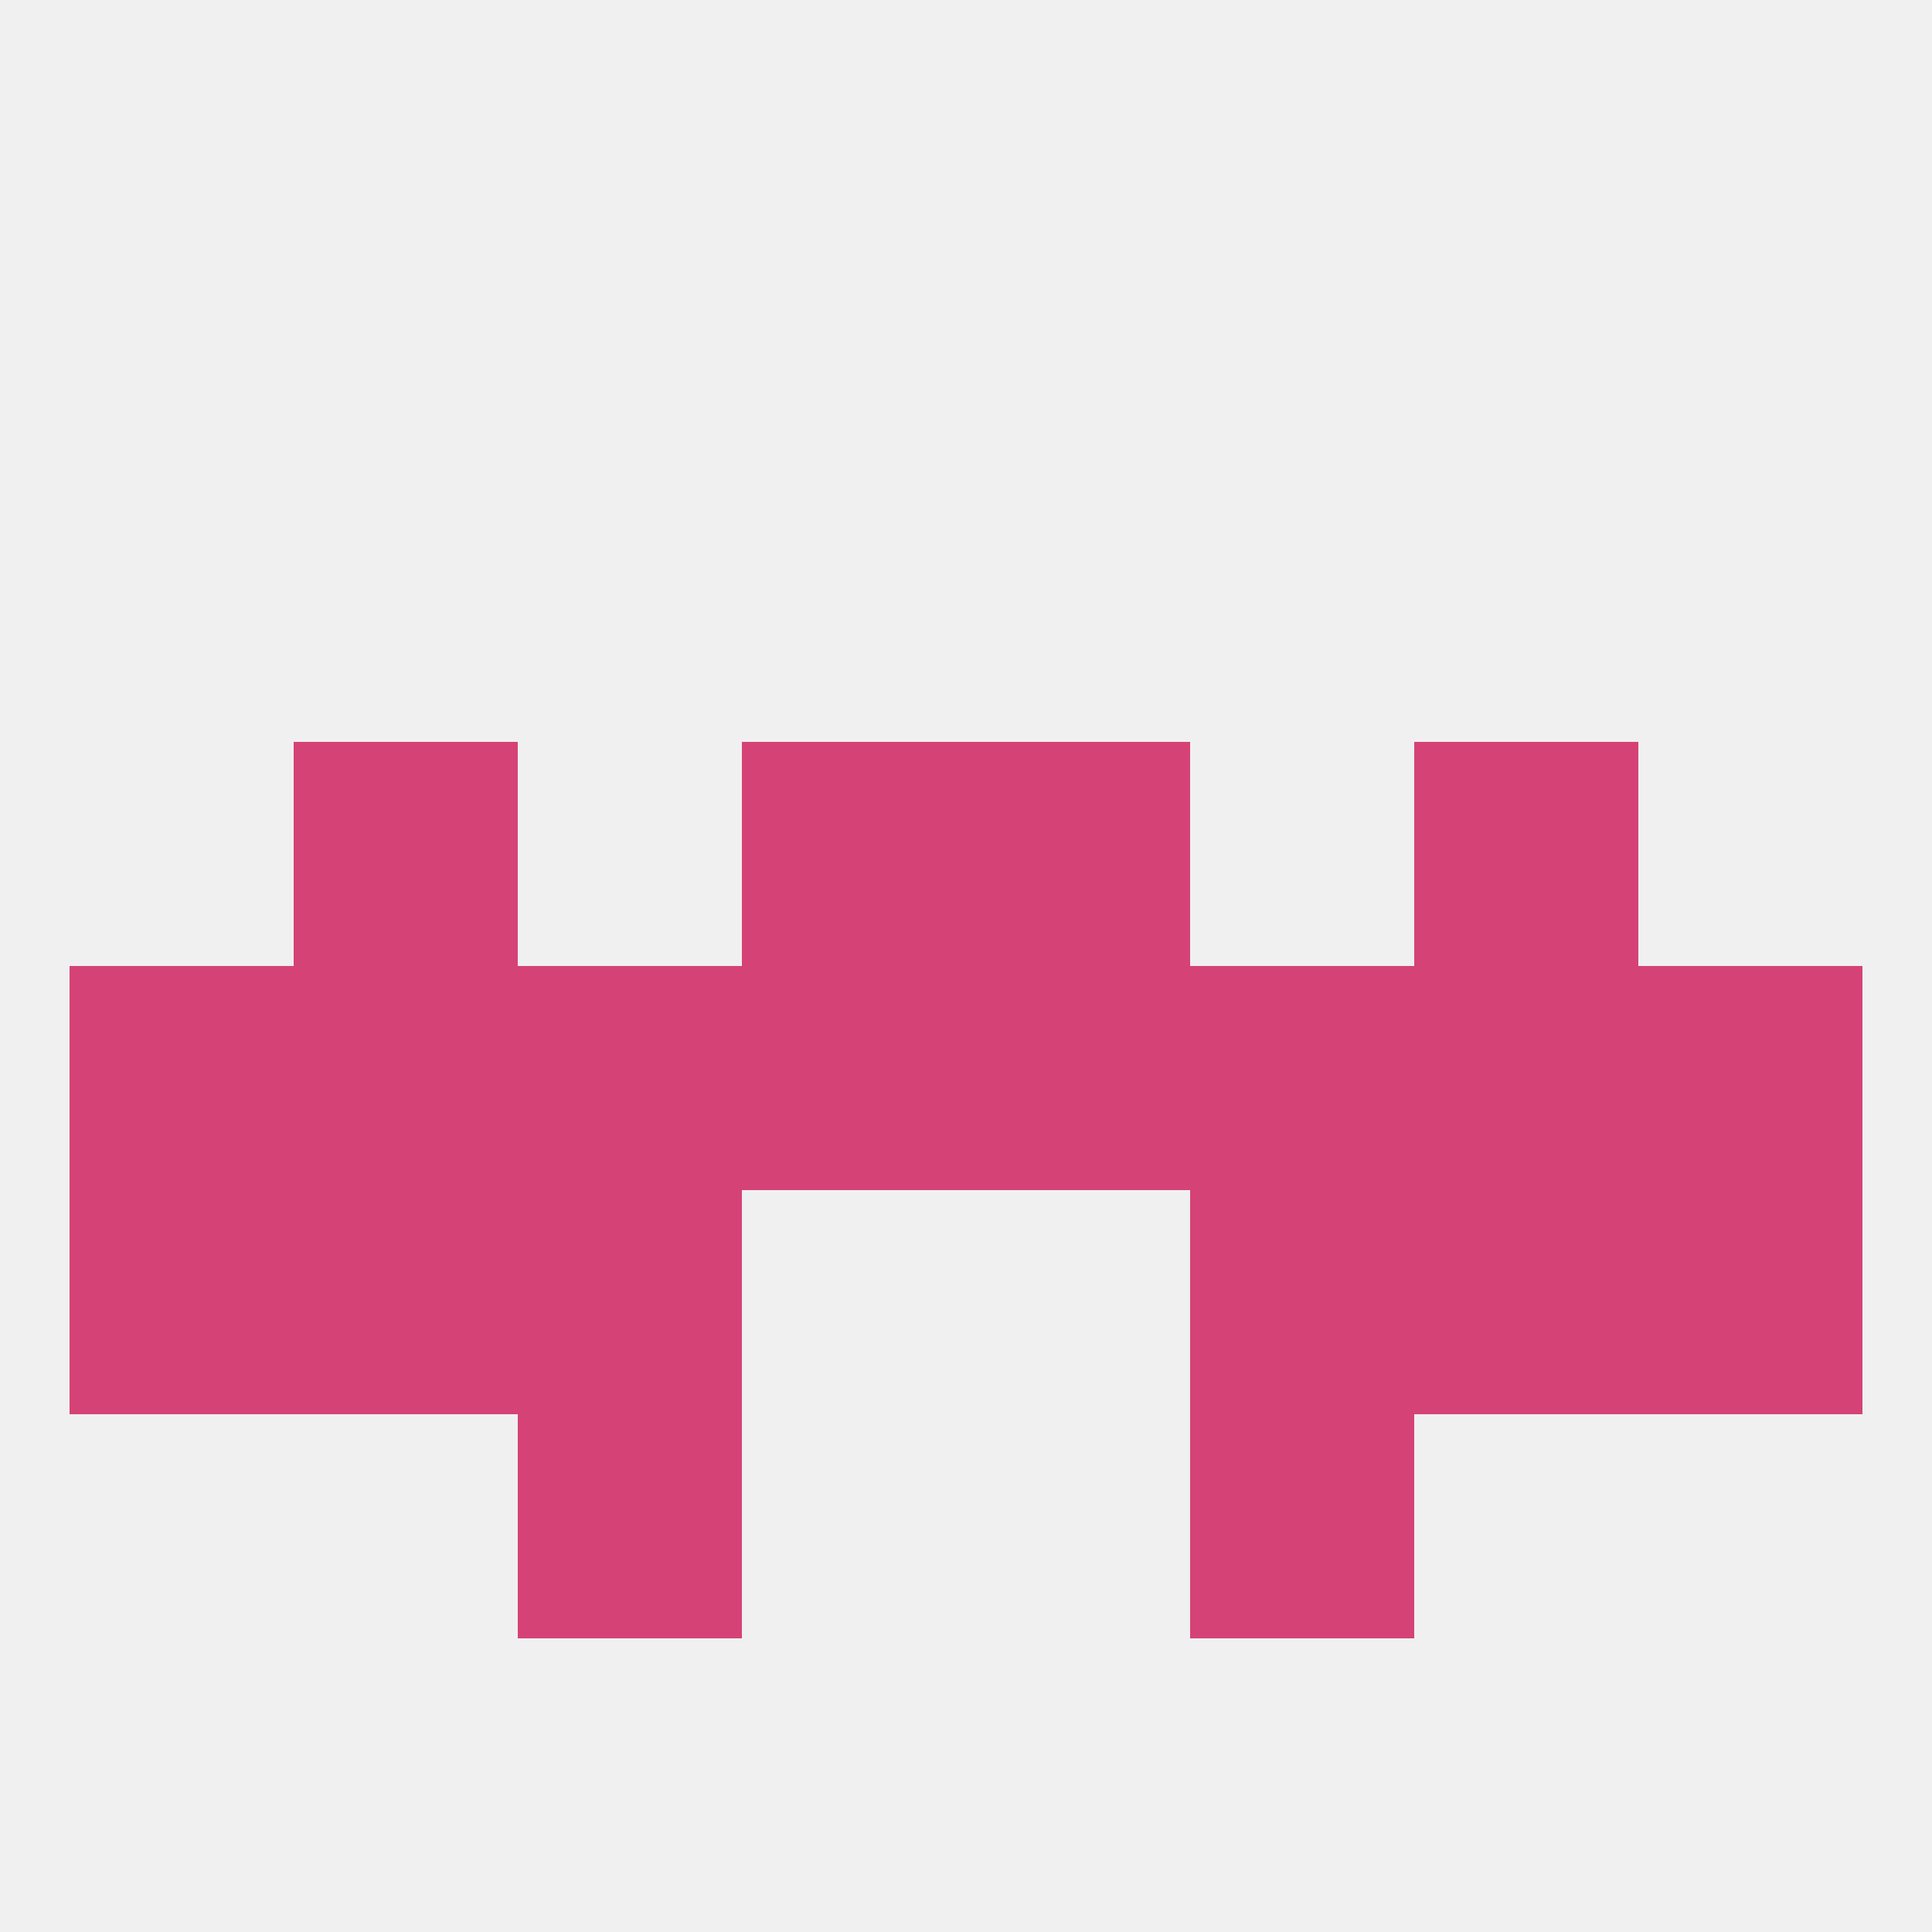
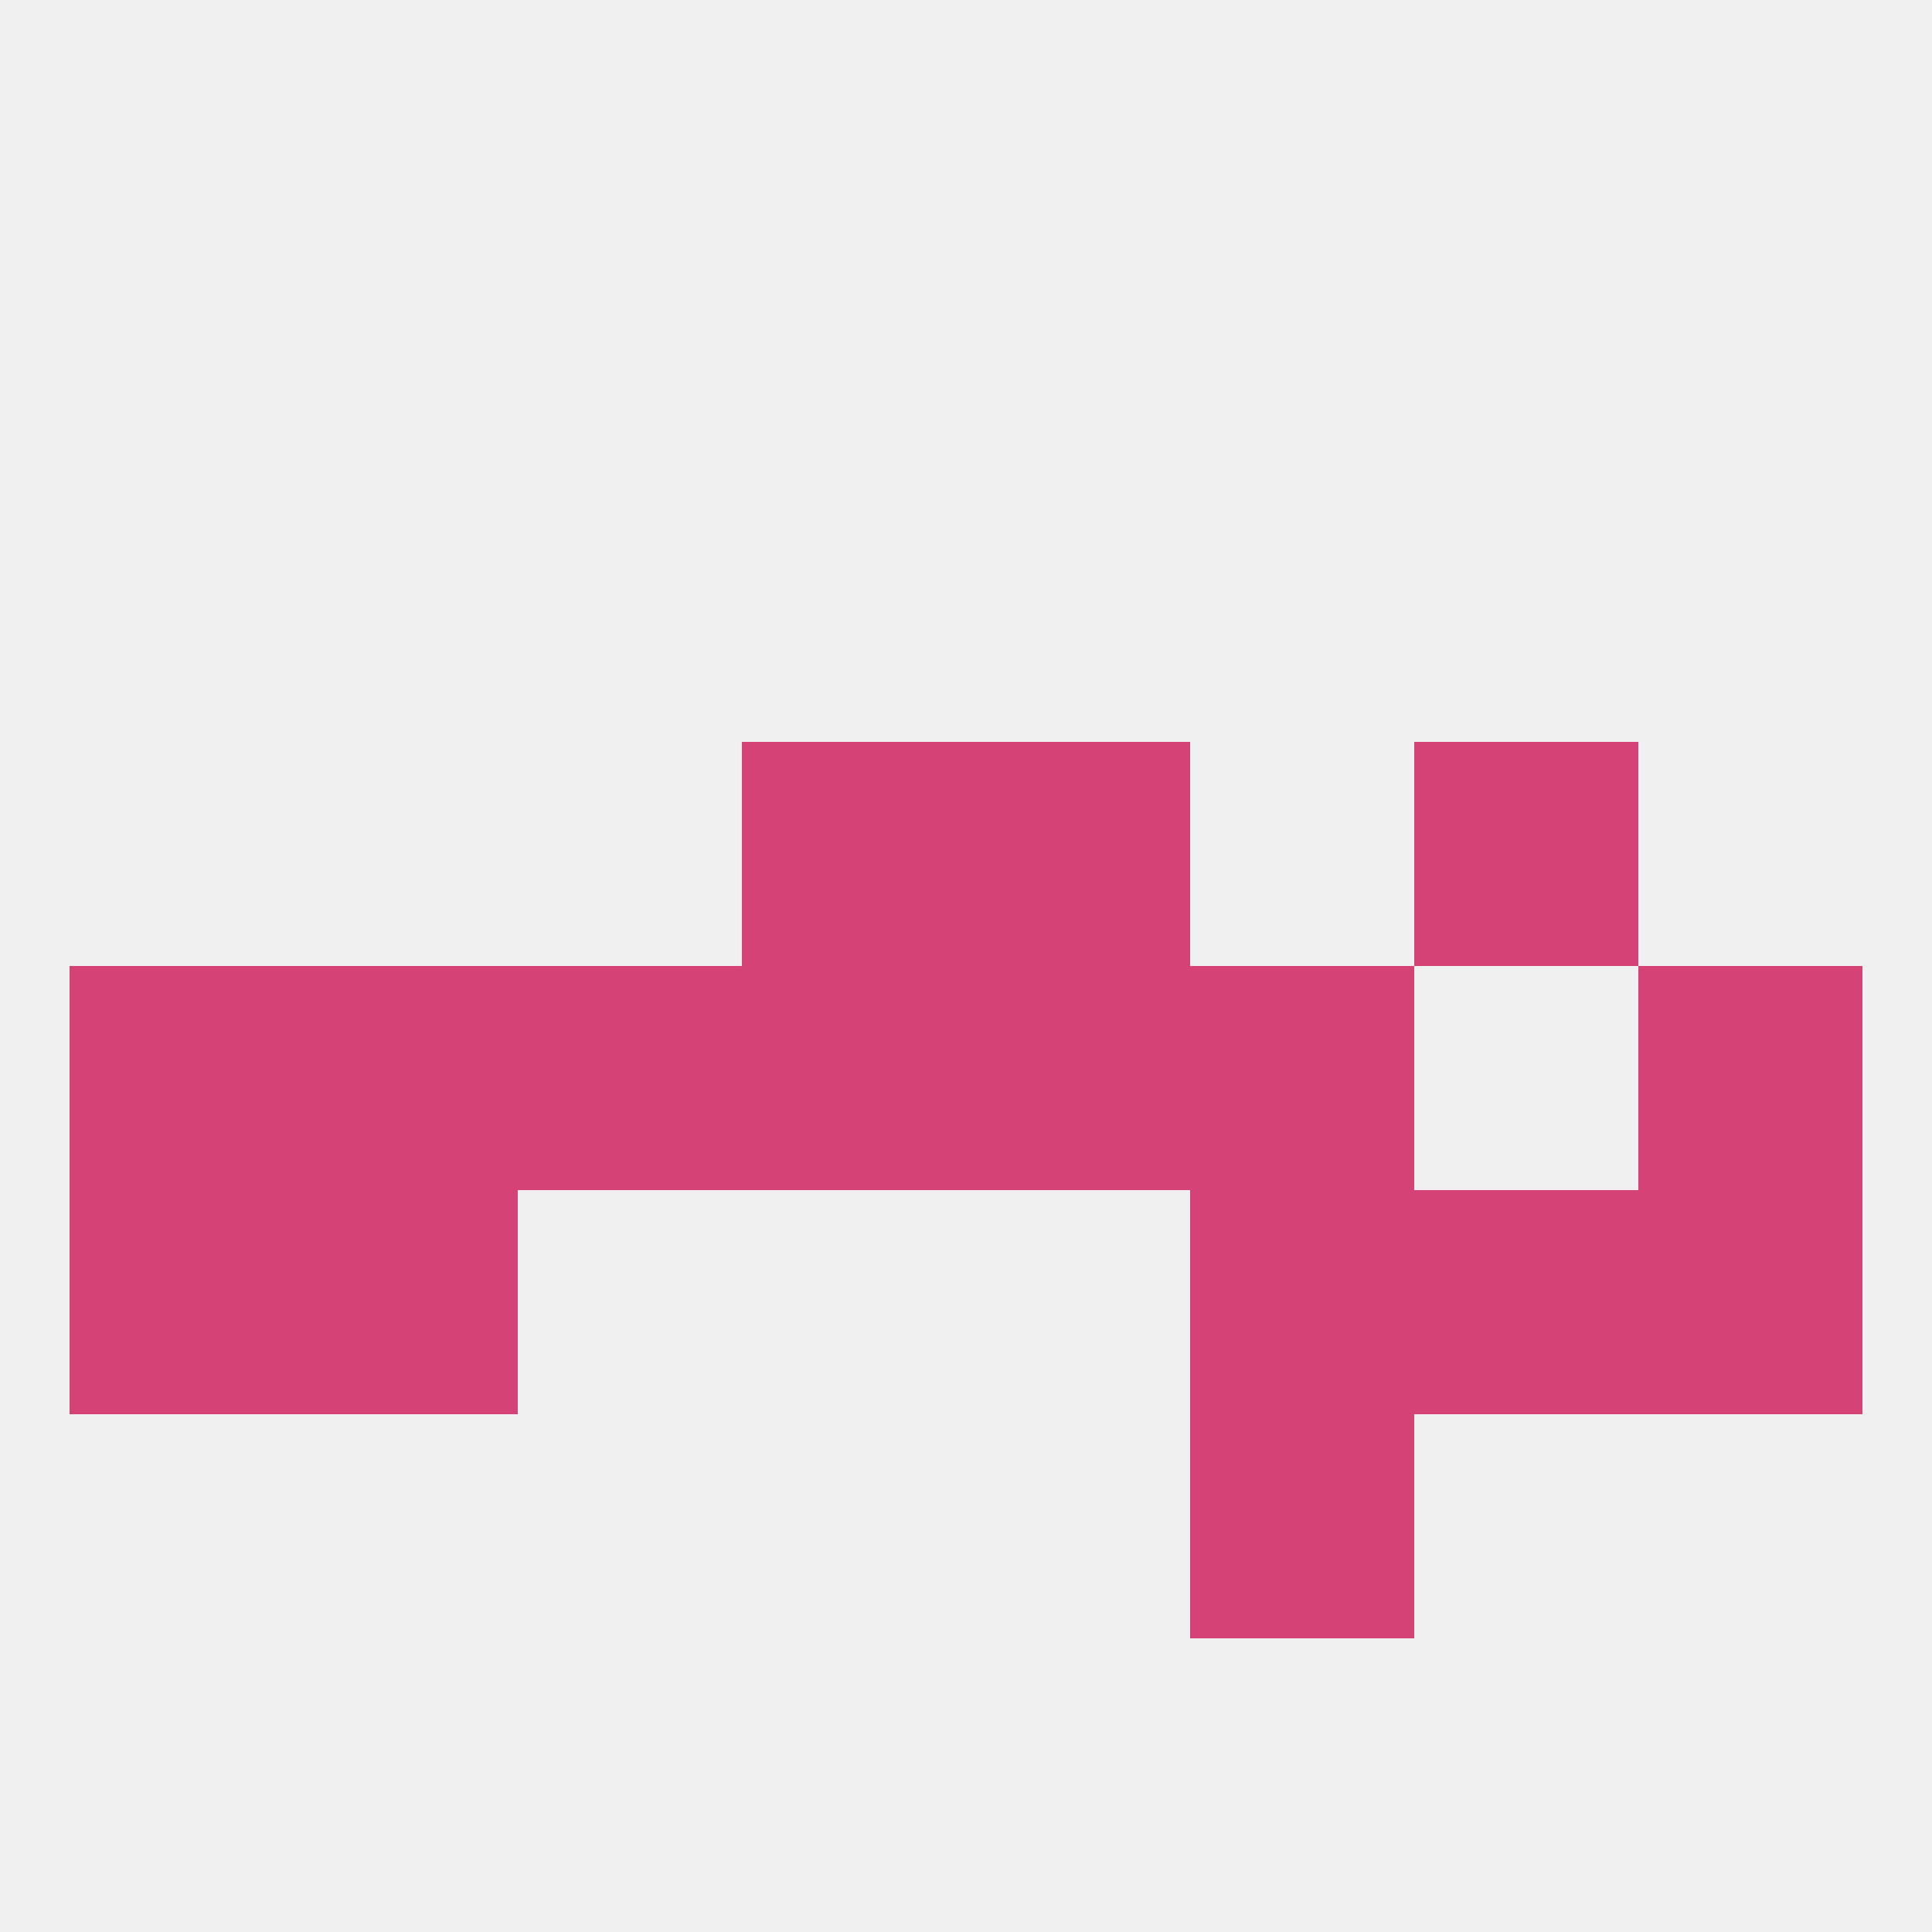
<svg xmlns="http://www.w3.org/2000/svg" version="1.1" baseprofile="full" width="250" height="250" viewBox="0 0 250 250">
  <rect width="100%" height="100%" fill="rgba(240,240,240,255)" />
-   <rect x="38" y="96" width="29" height="29" fill="rgba(213,66,118,255)" />
  <rect x="183" y="96" width="29" height="29" fill="rgba(213,66,118,255)" />
  <rect x="96" y="96" width="29" height="29" fill="rgba(213,66,118,255)" />
  <rect x="125" y="96" width="29" height="29" fill="rgba(213,66,118,255)" />
-   <rect x="67" y="183" width="29" height="29" fill="rgba(213,66,118,255)" />
  <rect x="154" y="183" width="29" height="29" fill="rgba(213,66,118,255)" />
  <rect x="67" y="125" width="29" height="29" fill="rgba(213,66,118,255)" />
  <rect x="9" y="125" width="29" height="29" fill="rgba(213,66,118,255)" />
  <rect x="212" y="125" width="29" height="29" fill="rgba(213,66,118,255)" />
  <rect x="38" y="125" width="29" height="29" fill="rgba(213,66,118,255)" />
-   <rect x="183" y="125" width="29" height="29" fill="rgba(213,66,118,255)" />
  <rect x="154" y="125" width="29" height="29" fill="rgba(213,66,118,255)" />
  <rect x="96" y="125" width="29" height="29" fill="rgba(213,66,118,255)" />
  <rect x="125" y="125" width="29" height="29" fill="rgba(213,66,118,255)" />
  <rect x="9" y="154" width="29" height="29" fill="rgba(213,66,118,255)" />
  <rect x="212" y="154" width="29" height="29" fill="rgba(213,66,118,255)" />
  <rect x="38" y="154" width="29" height="29" fill="rgba(213,66,118,255)" />
  <rect x="183" y="154" width="29" height="29" fill="rgba(213,66,118,255)" />
-   <rect x="67" y="154" width="29" height="29" fill="rgba(213,66,118,255)" />
  <rect x="154" y="154" width="29" height="29" fill="rgba(213,66,118,255)" />
</svg>